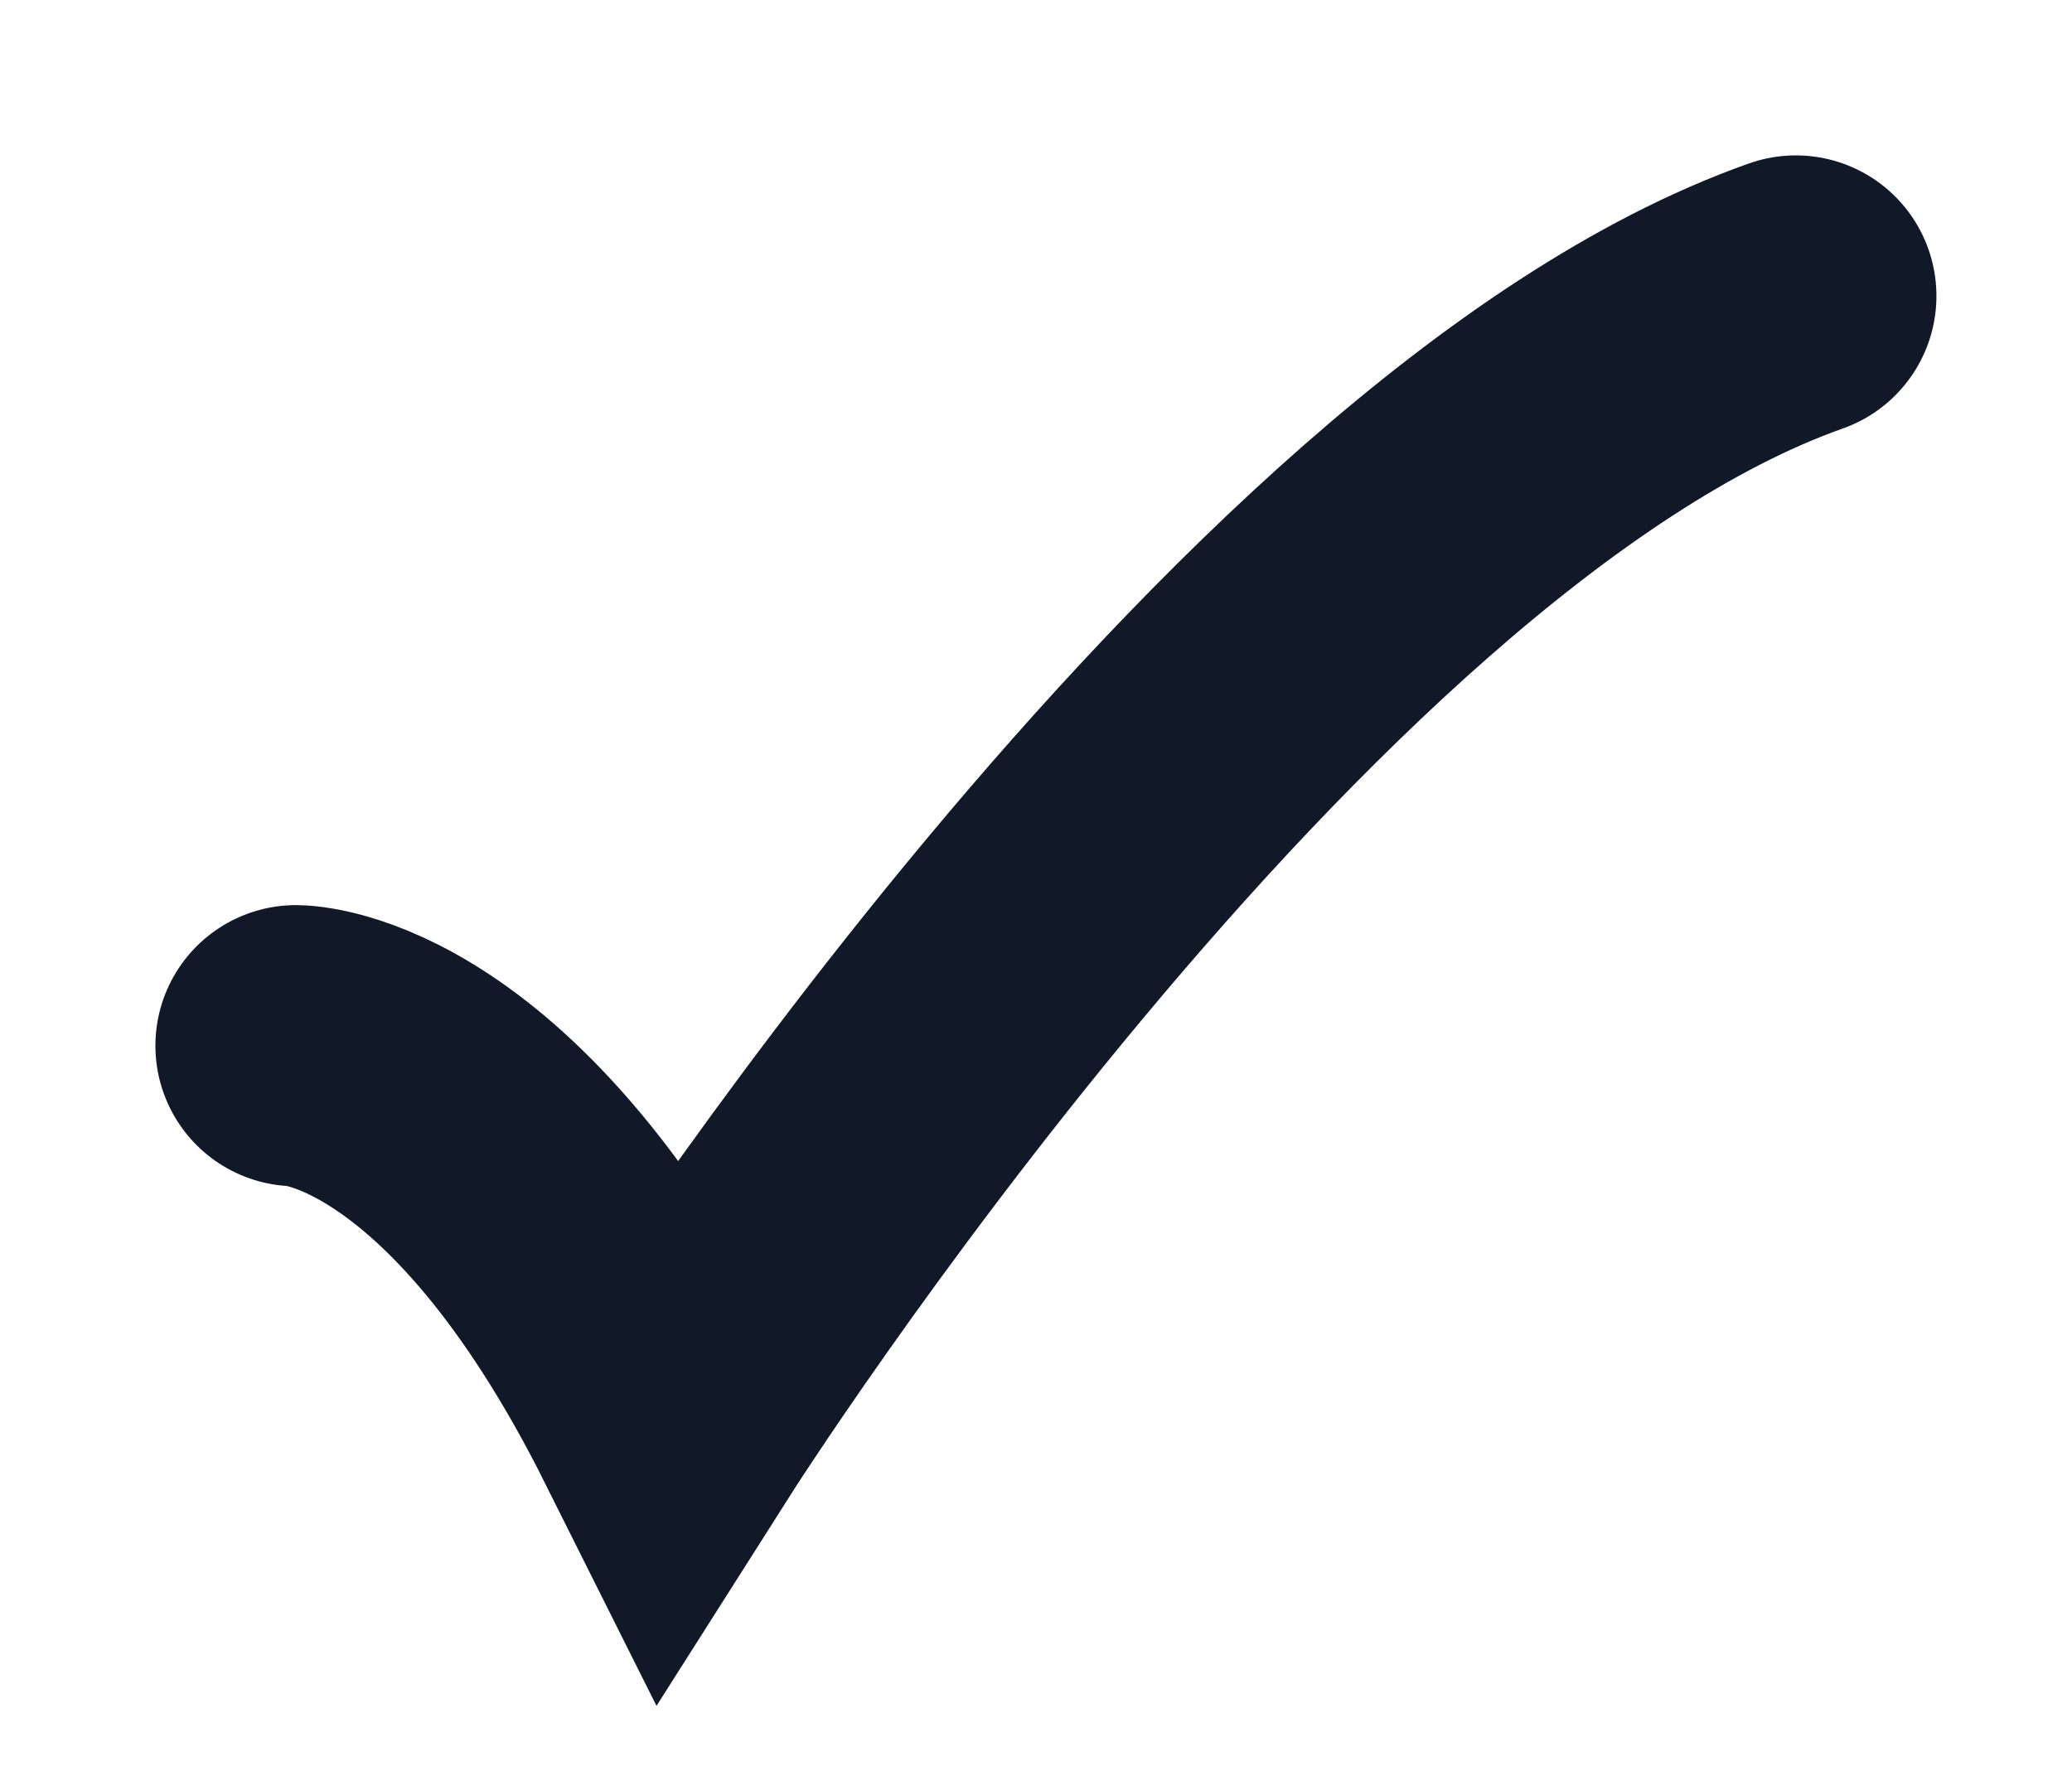
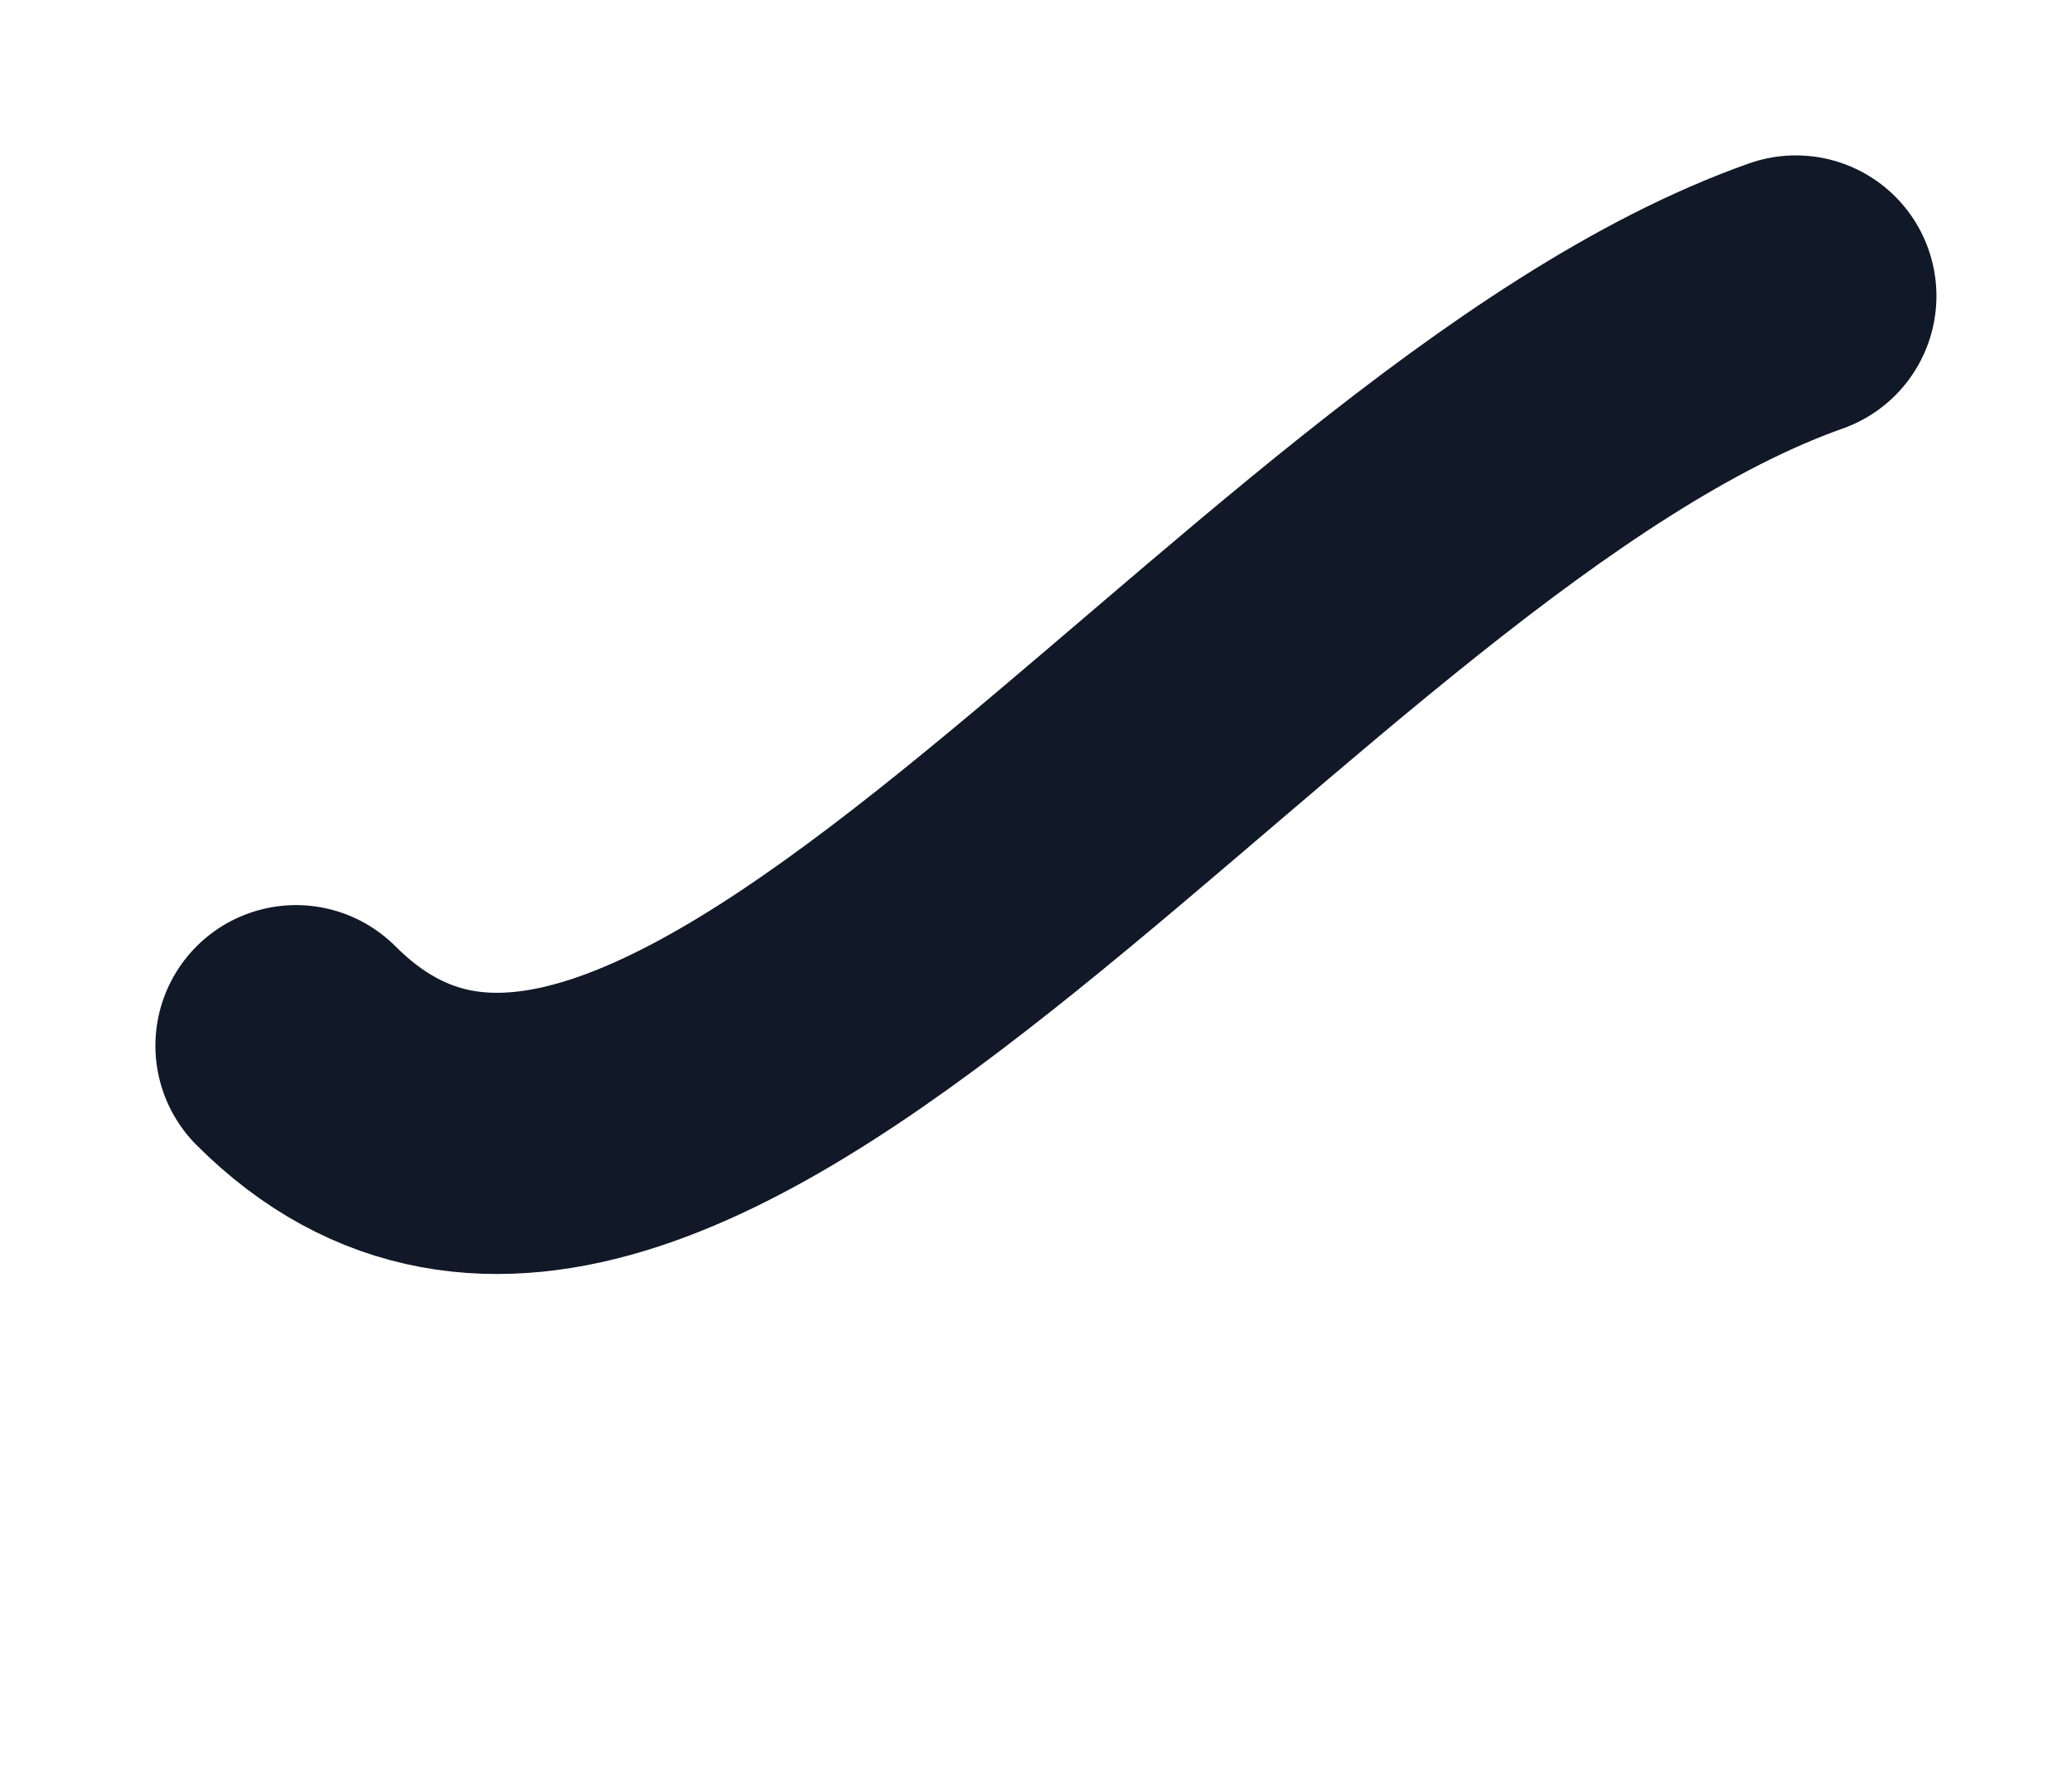
<svg xmlns="http://www.w3.org/2000/svg" fill="none" height="100%" overflow="visible" preserveAspectRatio="none" style="display: block;" viewBox="0 0 7 6" width="100%">
-   <path d="M1 3.533C1 3.533 1.633 3.533 2.267 4.8C2.267 4.8 4.278 1.633 6.067 1" id="Vector" stroke="#111827" stroke-linecap="round" stroke-width="0.95" />
+   <path d="M1 3.533C2.267 4.8 4.278 1.633 6.067 1" id="Vector" stroke="#111827" stroke-linecap="round" stroke-width="0.95" />
</svg>